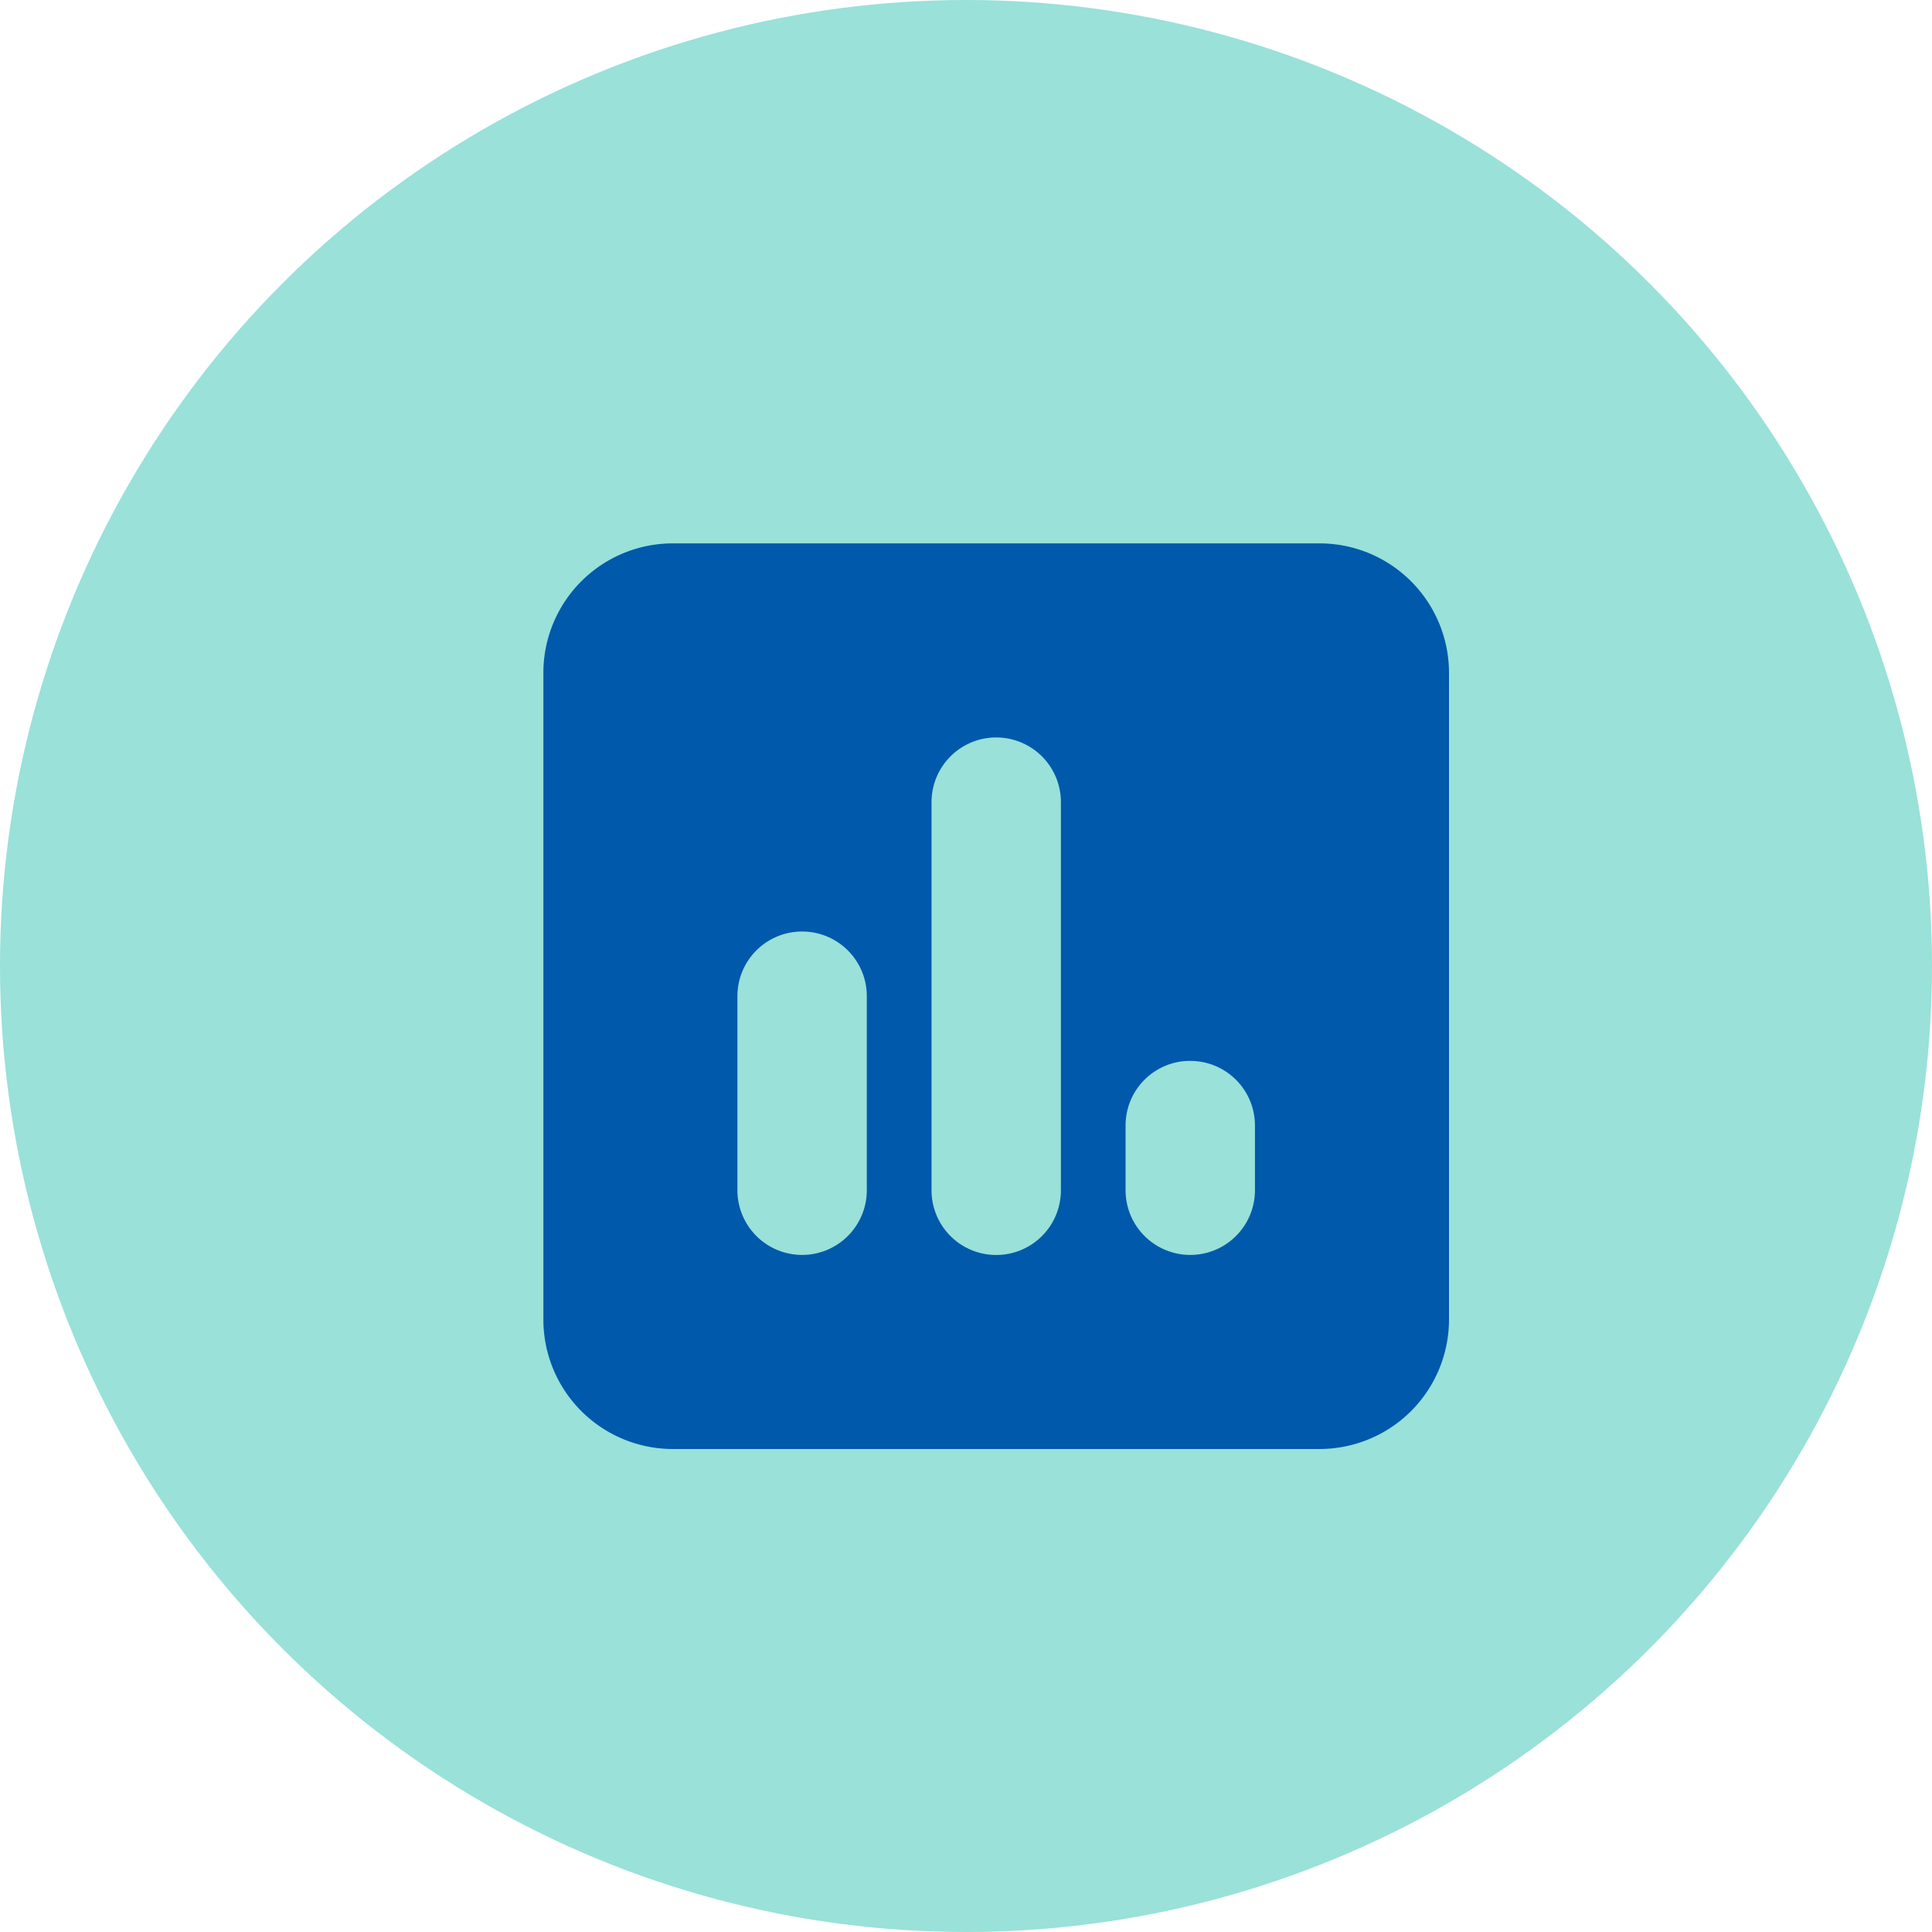
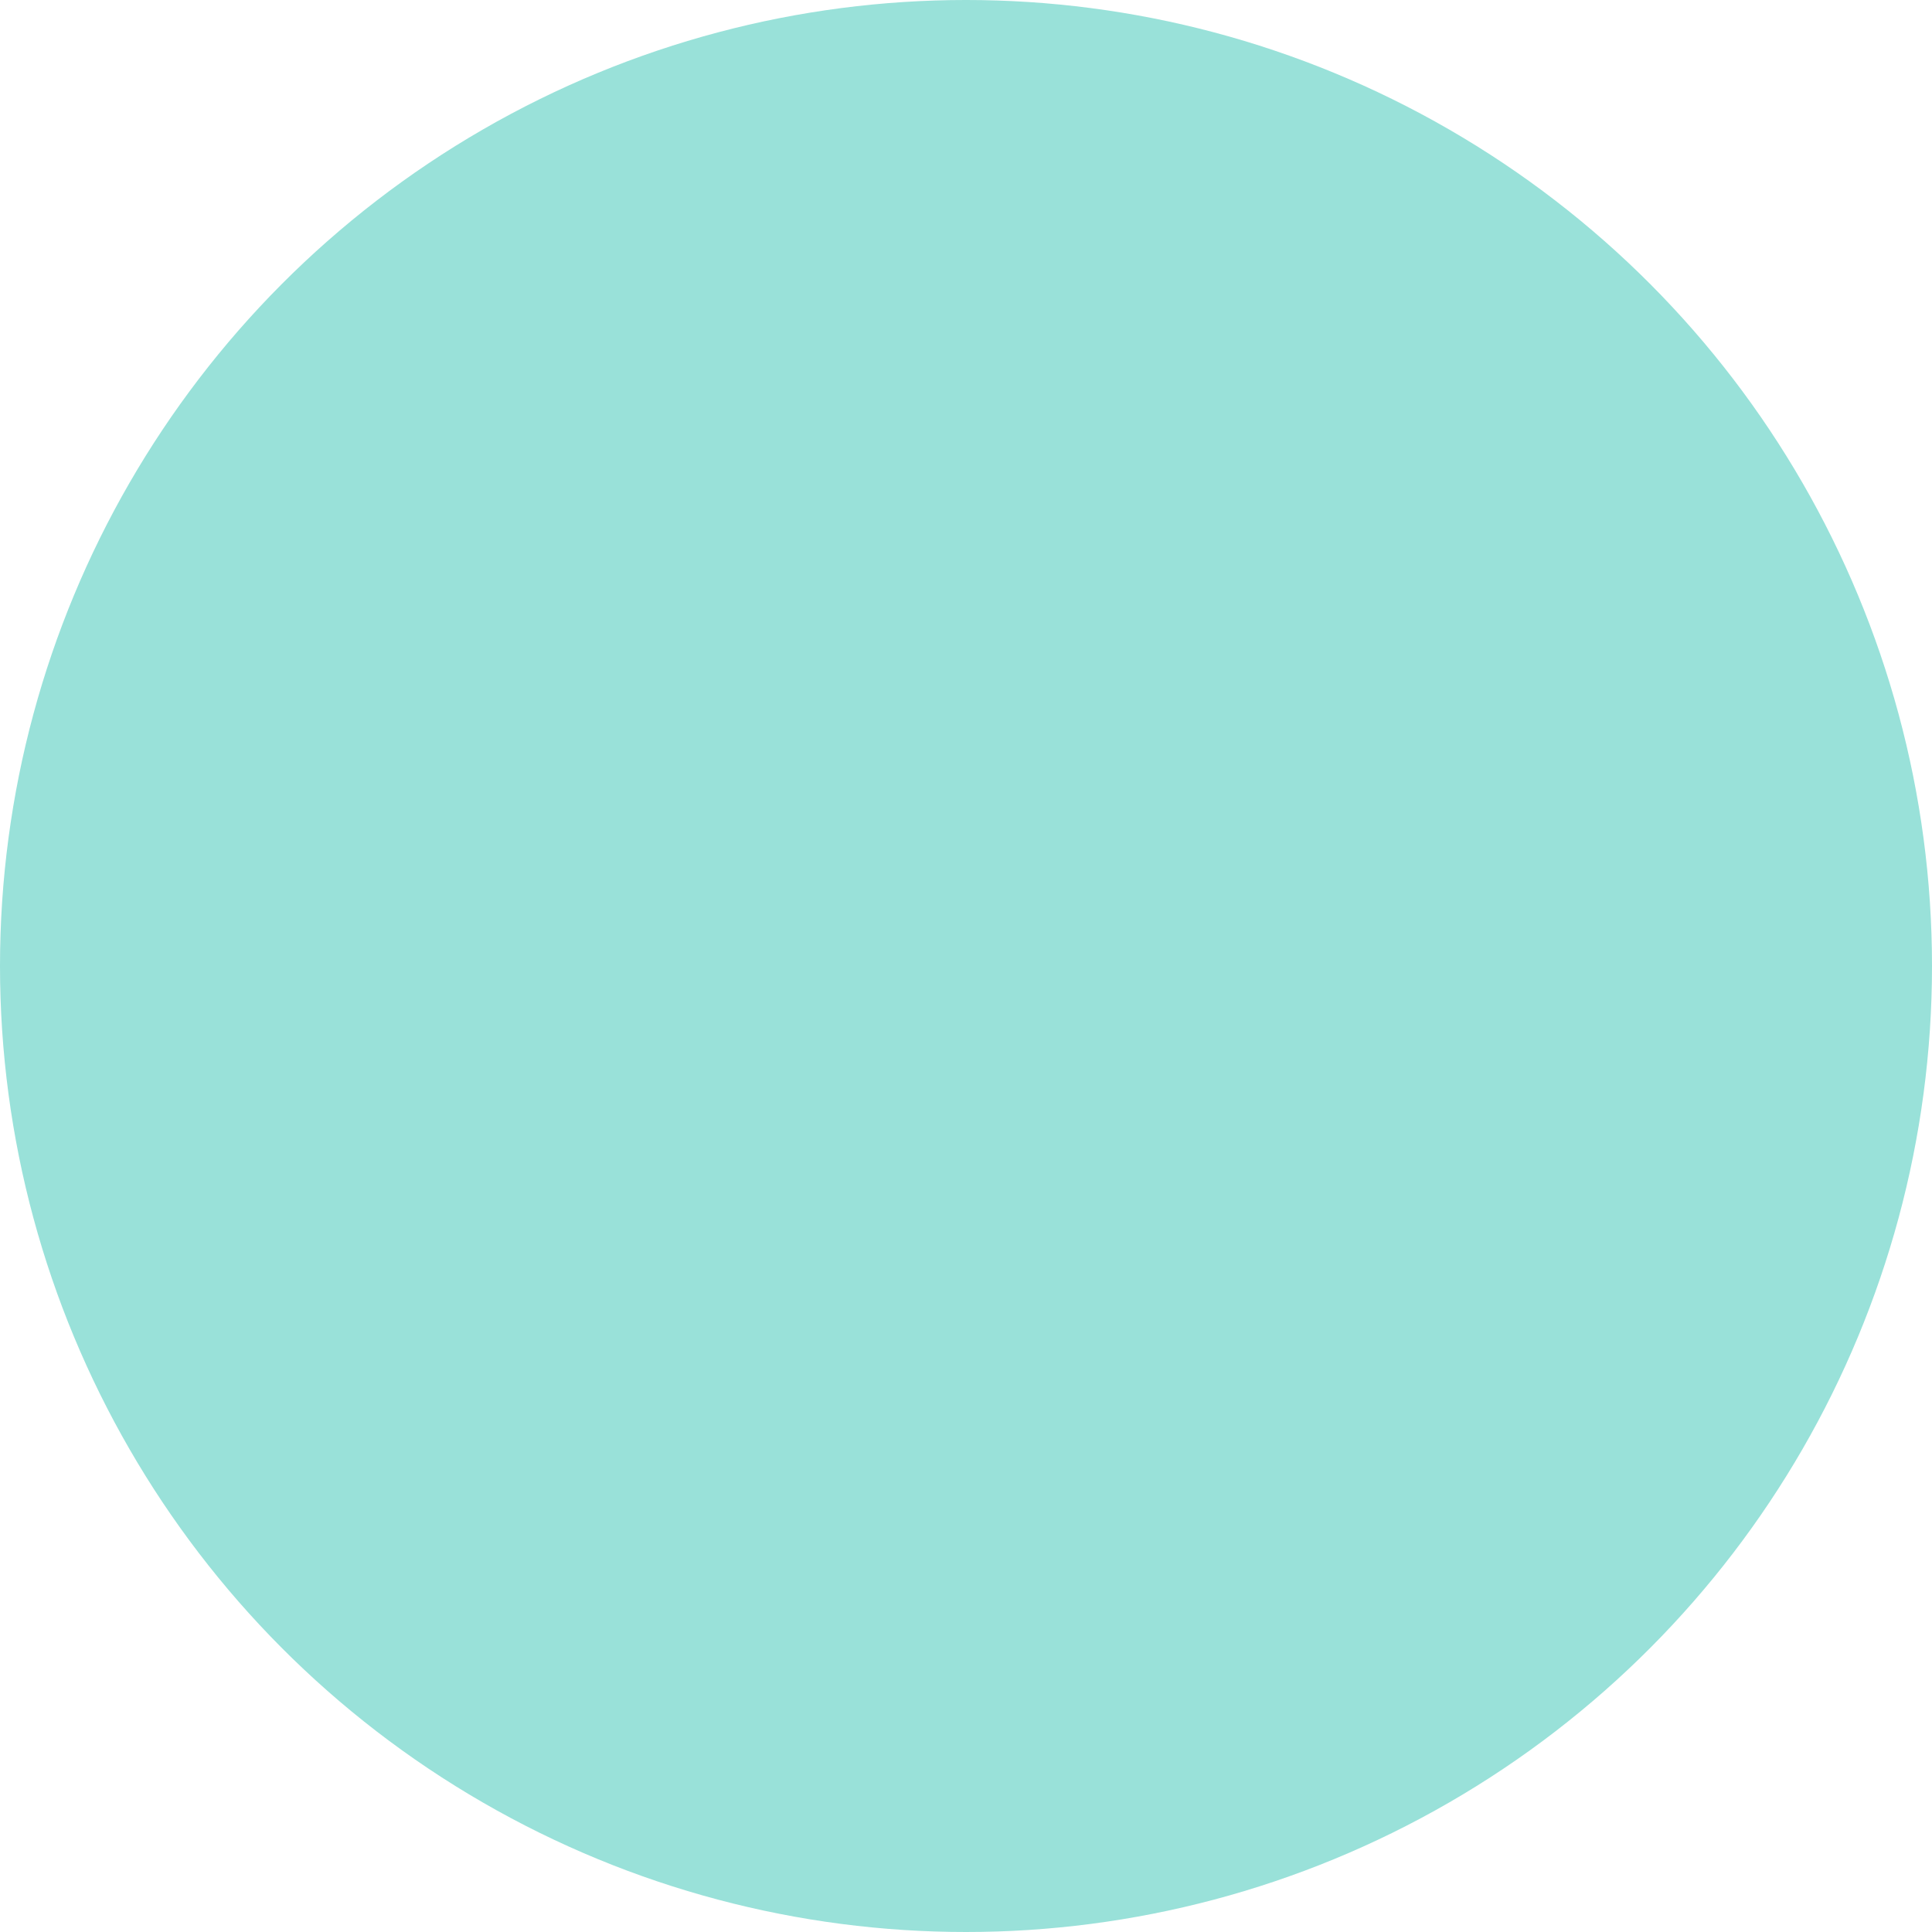
<svg xmlns="http://www.w3.org/2000/svg" width="32" height="32" viewBox="0 0 32 32">
  <g id="Group_5133" data-name="Group 5133" transform="translate(-20 -832)">
    <circle id="Ellipse_449" data-name="Ellipse 449" cx="16" cy="16" r="16" transform="translate(20 832)" fill="#99e1d9" />
-     <path id="square-poll-vertical-solid" d="M2.143,32A2.145,2.145,0,0,0,0,34.143V44.857A2.145,2.145,0,0,0,2.143,47H12.857A2.145,2.145,0,0,0,15,44.857V34.143A2.145,2.145,0,0,0,12.857,32Zm2.143,6.429A1.07,1.07,0,0,1,5.357,39.5v3.214a1.071,1.071,0,0,1-2.143,0V39.5A1.07,1.07,0,0,1,4.286,38.429Zm2.143-2.143a1.071,1.071,0,0,1,2.143,0v6.429a1.071,1.071,0,0,1-2.143,0Zm4.286,4.286a1.07,1.07,0,0,1,1.071,1.071v1.071a1.071,1.071,0,0,1-2.143,0V41.643A1.07,1.07,0,0,1,10.714,40.571Z" transform="translate(29 809)" fill="#0059ab" />
  </g>
</svg>